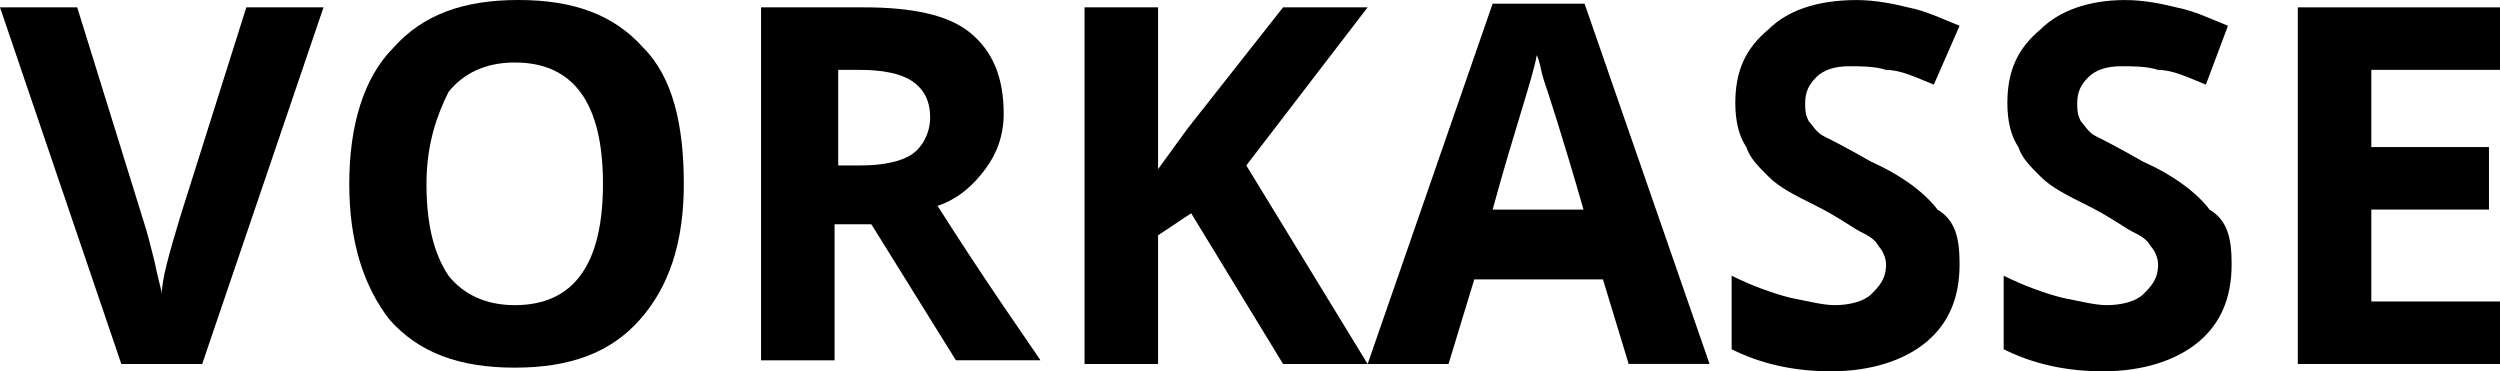
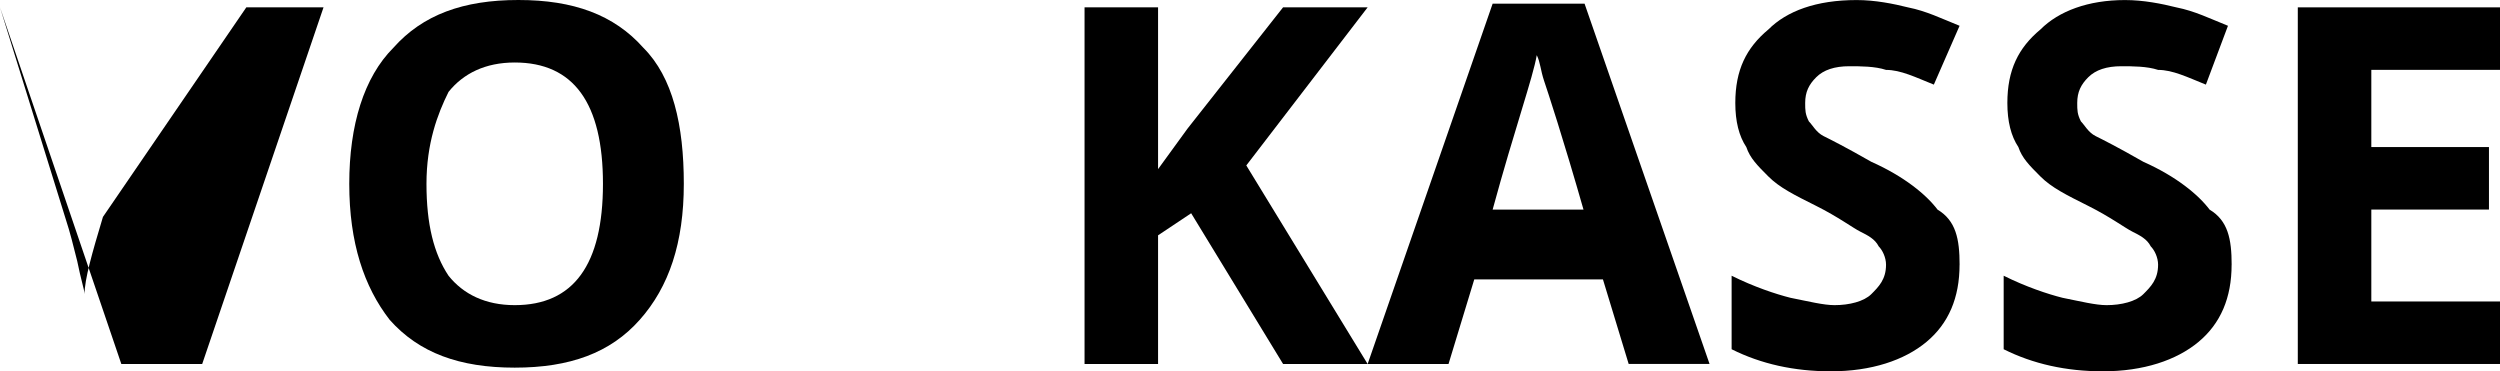
<svg xmlns="http://www.w3.org/2000/svg" id="Capa_1" data-name="Capa 1" viewBox="0 0 1206.47 179.2">
-   <path d="m118.87,3.55h37.26l-58.55,172.1h-39.03L0,3.55h37.26l31.94,102.9c1.77,5.32,3.55,12.42,5.32,19.52,1.77,8.87,3.55,14.19,3.55,15.97,0-7.1,3.55-19.52,8.87-37.26L118.87,3.55Z" stroke-width="0" />
+   <path d="m118.87,3.55h37.26l-58.55,172.1h-39.03L0,3.55l31.94,102.9c1.77,5.32,3.55,12.42,5.32,19.52,1.77,8.87,3.55,14.19,3.55,15.97,0-7.1,3.55-19.52,8.87-37.26L118.87,3.55Z" stroke-width="0" />
  <path d="m330,88.71c0,28.39-7.1,49.68-21.29,65.65-14.19,15.97-33.71,23.06-60.32,23.06s-46.13-7.1-60.32-23.06c-12.42-15.97-19.52-37.26-19.52-65.65s7.1-51.45,21.29-65.65C204.03,7.1,223.55,0,250.16,0s46.13,7.1,60.32,23.06c14.19,14.19,19.52,37.26,19.52,65.65Zm-124.19,0c0,19.52,3.55,33.71,10.65,44.36,7.1,8.87,17.74,14.19,31.94,14.19,28.39,0,42.58-19.52,42.58-58.55s-14.19-58.55-42.58-58.55c-14.19,0-24.84,5.32-31.94,14.19-5.32,10.65-10.65,24.84-10.65,44.36Z" stroke-width="0" />
-   <path d="m402.75,79.84h12.42c10.65,0,19.52-1.77,24.84-5.32,5.32-3.55,8.87-10.65,8.87-17.74,0-8.87-3.55-14.19-8.87-17.74-5.32-3.55-14.19-5.32-24.84-5.32h-10.65v46.13h-1.77Zm0,28.39v65.65h-35.48V3.55h49.68c23.06,0,40.81,3.55,51.45,12.42,10.65,8.87,15.97,21.29,15.97,39.03,0,10.65-3.55,19.52-8.87,26.61-5.32,7.1-12.42,14.19-23.06,17.74,24.84,39.03,42.58,63.87,49.68,74.52h-40.81l-40.81-65.65s-17.74,0-17.74,0Z" stroke-width="0" />
  <path d="m660.01,175.65h-40.81l-44.36-72.74-15.97,10.65v62.1h-35.48V3.55h35.48v78.07l14.19-19.52,46.13-58.55h40.81l-58.55,76.29,58.55,95.81Z" stroke-width="0" />
  <path d="m785.98,175.65l-12.42-40.81h-62.1l-12.42,40.81h-39.03L720.33,1.77h44.36l60.32,173.87h-39.03Zm-21.29-72.74c-10.65-37.26-17.74-58.55-19.52-63.87s-1.77-8.87-3.55-12.42c-1.77,10.65-10.65,35.48-21.29,74.52h44.36v1.77Z" stroke-width="0" />
  <path d="m945.66,127.74c0,15.97-5.32,28.39-15.97,37.26-10.65,8.87-26.61,14.19-46.13,14.19-17.74,0-33.71-3.55-47.9-10.65v-35.48c10.65,5.32,21.29,8.87,28.39,10.65,8.87,1.77,15.97,3.55,21.29,3.55,7.1,0,14.19-1.77,17.74-5.32s7.1-7.1,7.1-14.19c0-3.55-1.77-7.1-3.55-8.87-1.77-3.55-5.32-5.32-8.87-7.1-3.55-1.77-10.65-7.1-21.29-12.42-10.65-5.32-17.74-8.87-23.06-14.19s-8.87-8.87-10.65-14.19c-3.55-5.32-5.32-12.42-5.32-21.29,0-15.97,5.32-26.61,15.97-35.48,8.87-8.87,23.06-14.19,42.58-14.19,8.87,0,17.74,1.77,24.84,3.55,8.87,1.77,15.97,5.32,24.84,8.87l-12.42,28.39c-8.87-3.55-15.97-7.1-23.06-7.1-5.32-1.77-12.42-1.77-17.74-1.77-7.1,0-12.42,1.77-15.97,5.32-3.55,3.55-5.32,7.1-5.32,12.42,0,3.55,0,5.32,1.77,8.87,1.77,1.77,3.55,5.32,7.1,7.1,3.55,1.77,10.65,5.32,23.06,12.42,15.97,7.1,26.61,15.97,31.94,23.06,8.87,5.32,10.65,14.19,10.65,26.61Z" stroke-width="0" />
  <path d="m1076.95,127.74c0,15.97-5.32,28.39-15.97,37.26-10.65,8.87-26.61,14.19-46.13,14.19-17.74,0-33.71-3.55-47.9-10.65v-35.48c10.65,5.32,21.29,8.87,28.39,10.65,8.87,1.77,15.97,3.55,21.29,3.55,7.1,0,14.19-1.77,17.74-5.32s7.1-7.1,7.1-14.19c0-3.55-1.77-7.1-3.55-8.87-1.77-3.55-5.32-5.32-8.87-7.1-3.55-1.77-10.65-7.1-21.29-12.42-10.65-5.32-17.74-8.87-23.06-14.19-5.32-5.32-8.87-8.87-10.65-14.19-3.55-5.32-5.32-12.42-5.32-21.29,0-15.97,5.32-26.61,15.97-35.48,8.87-8.87,23.06-14.19,40.81-14.19,8.87,0,17.74,1.77,24.84,3.55,8.87,1.77,15.97,5.32,24.84,8.87l-10.65,28.39c-8.87-3.55-15.97-7.1-23.06-7.1-5.32-1.77-12.42-1.77-17.74-1.77-7.1,0-12.42,1.77-15.97,5.32-3.55,3.55-5.32,7.1-5.32,12.42,0,3.55,0,5.32,1.77,8.87,1.77,1.77,3.55,5.32,7.1,7.1,3.55,1.77,10.65,5.32,23.06,12.42,15.97,7.1,26.61,15.97,31.94,23.06,8.87,5.32,10.65,14.19,10.65,26.61Z" stroke-width="0" />
  <path d="m1206.47,175.65h-97.58V3.55h97.58v30.16h-62.1v37.26h56.77v30.16h-56.77v44.36h62.1v30.16Z" stroke-width="0" />
</svg>